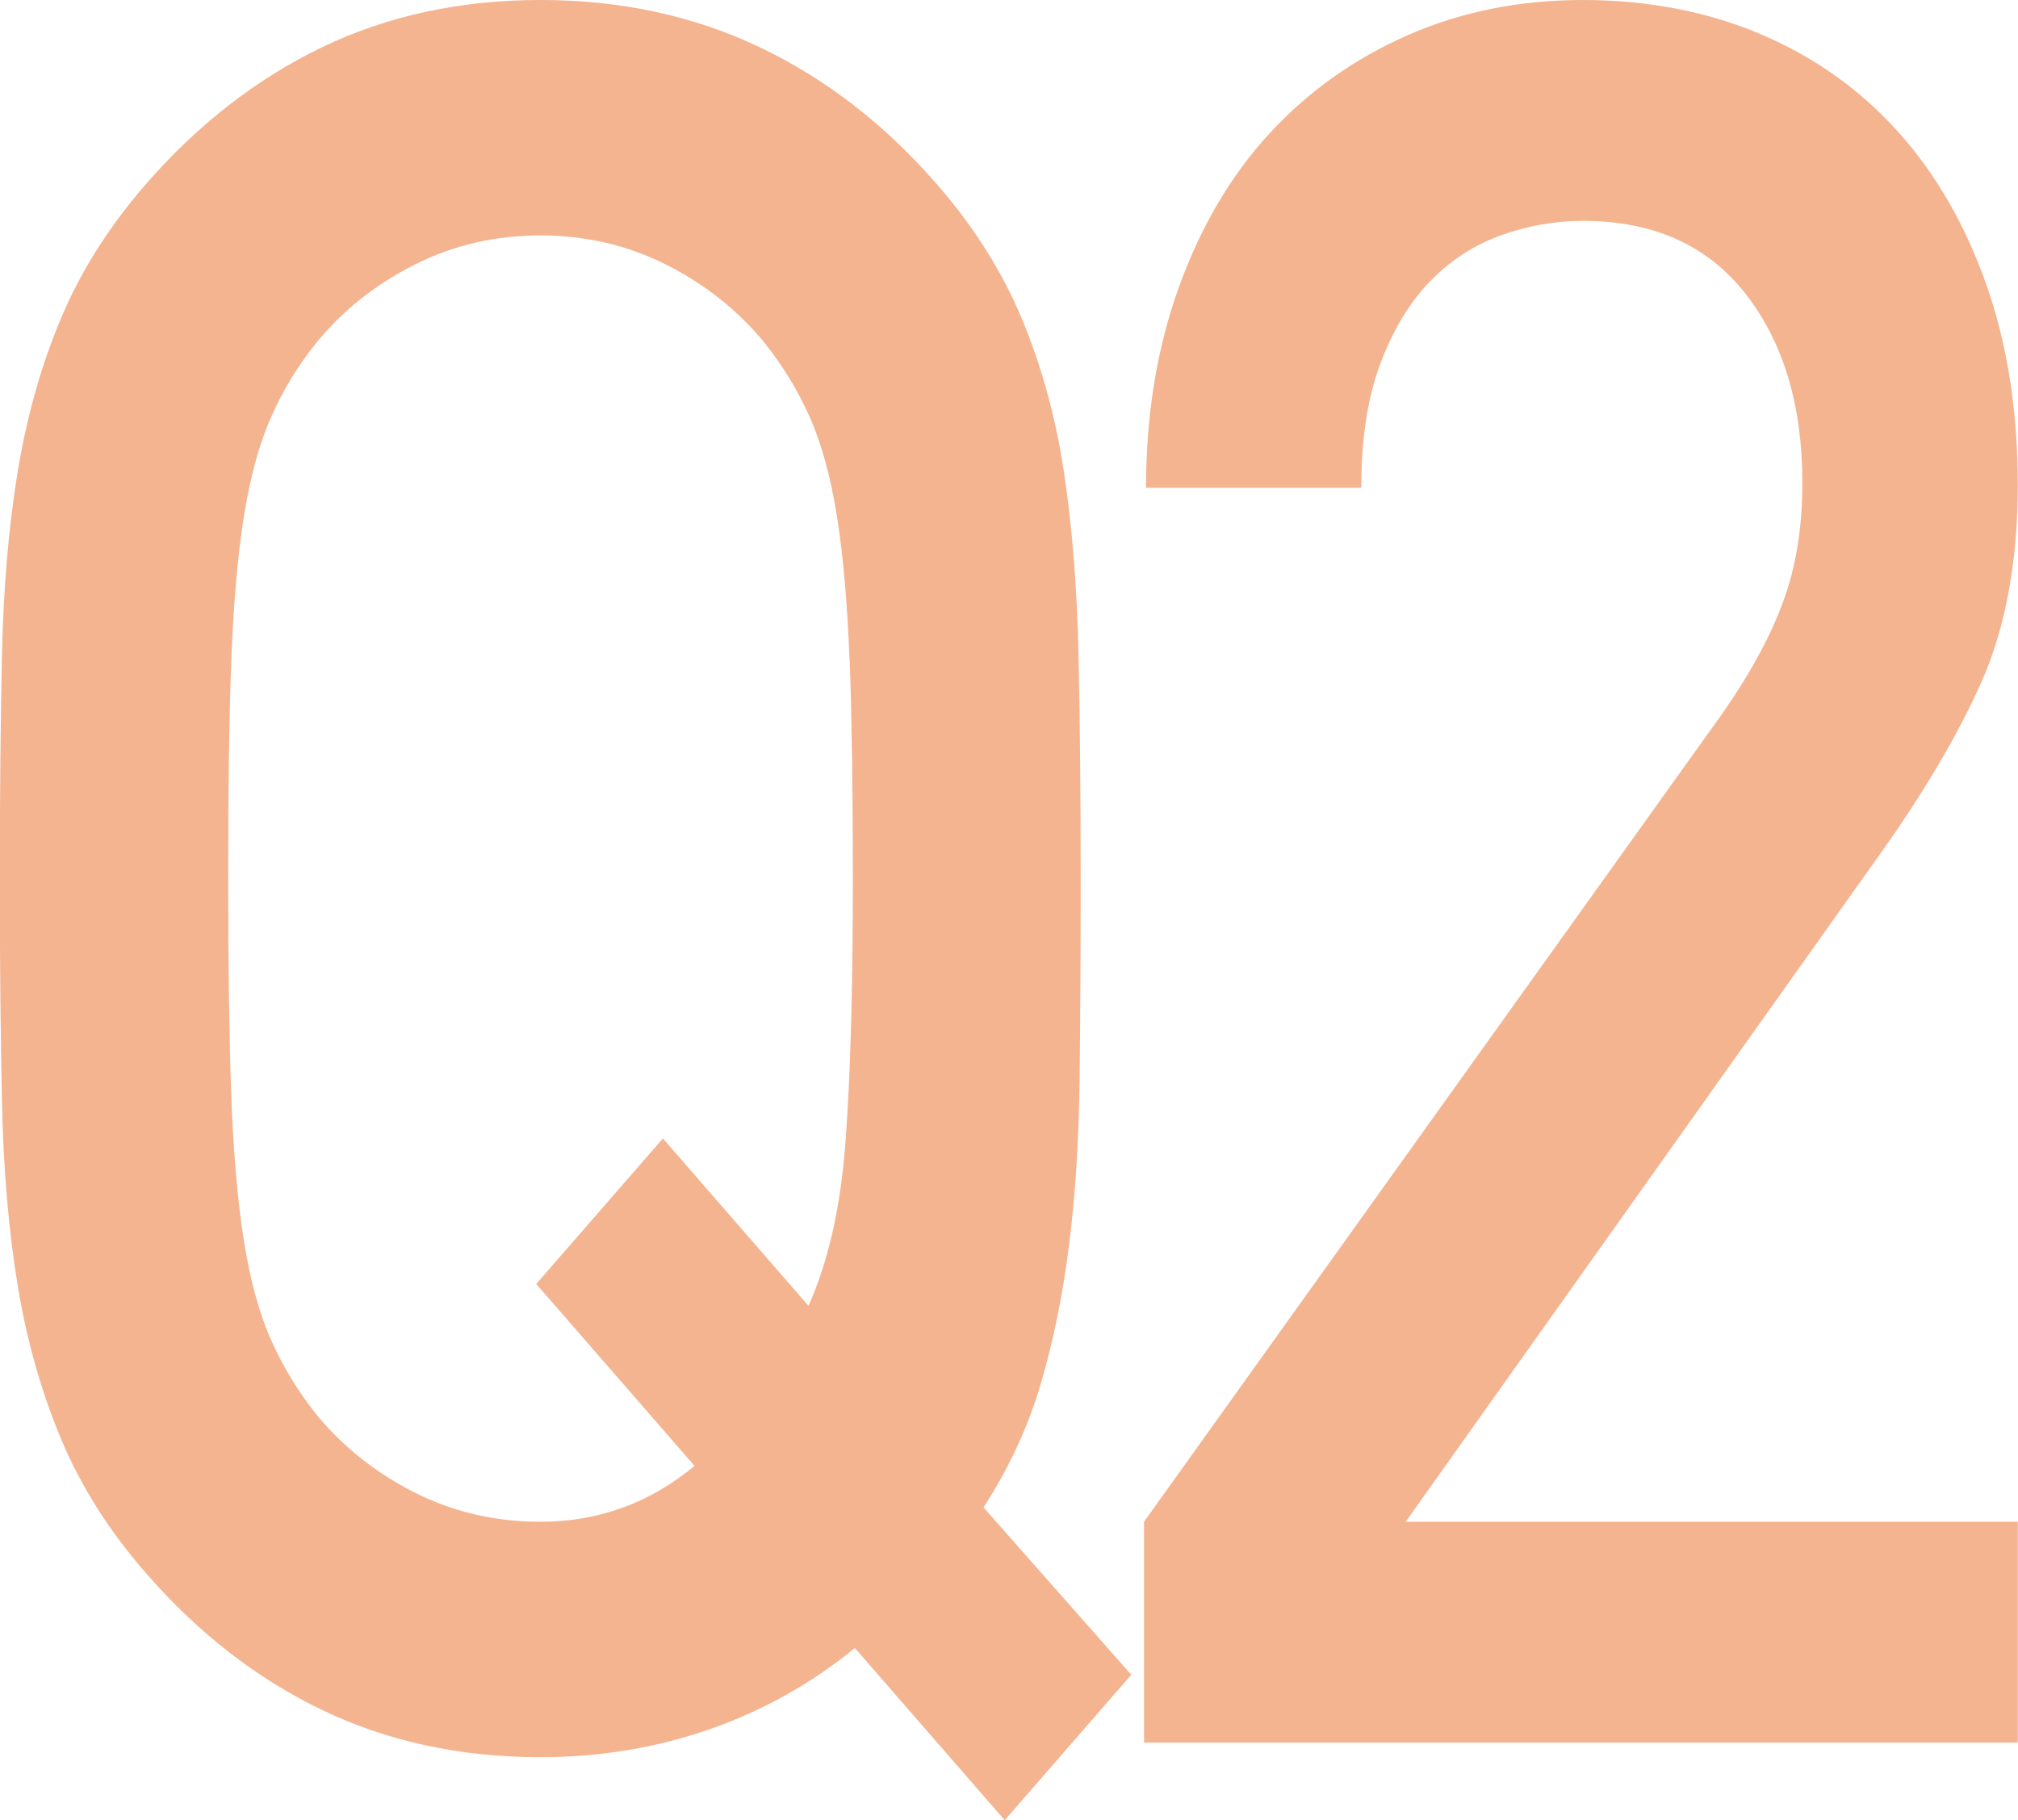
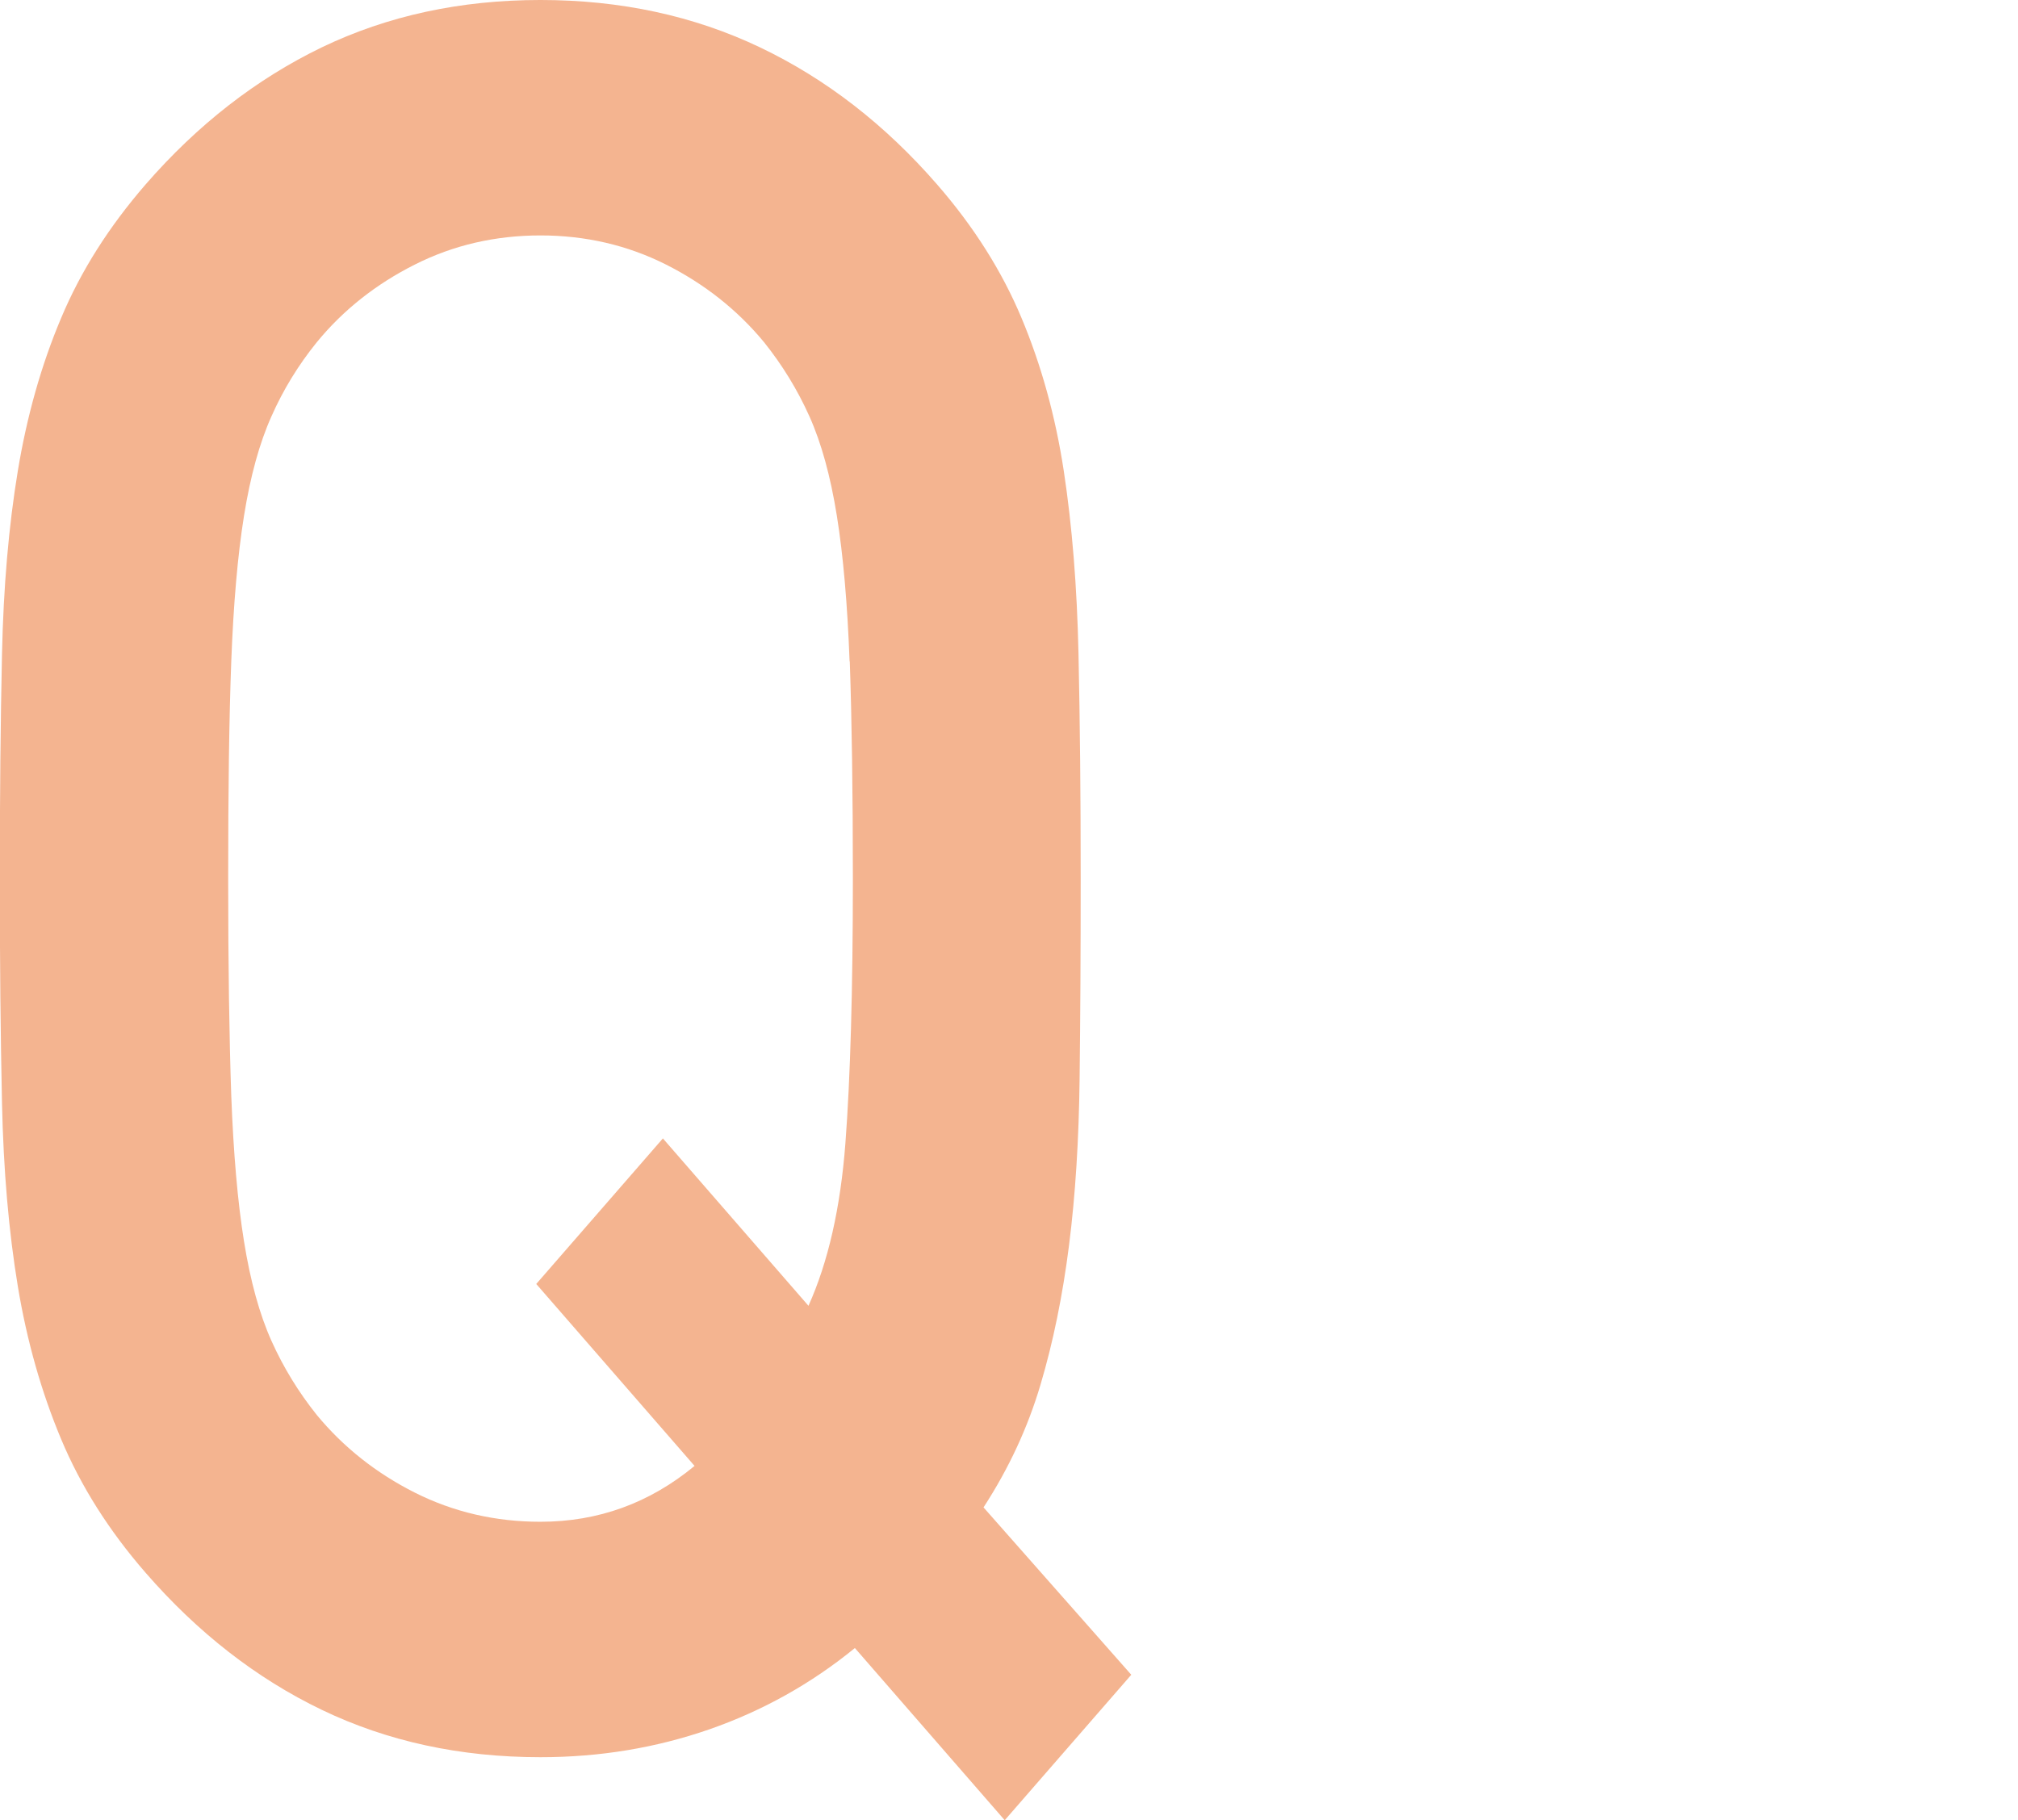
<svg xmlns="http://www.w3.org/2000/svg" id="_レイヤー_2" viewBox="0 0 110.9 100.05">
  <g id="_レイヤー_1-2">
    <path d="M55.22,100.05l-8.24-9.47c-2.4,1.96-5.07,3.45-8,4.47-2.94,1.02-6.03,1.53-9.28,1.53-4.41,0-8.41-.87-12.01-2.6-3.6-1.73-6.83-4.25-9.69-7.54-2.01-2.31-3.56-4.76-4.64-7.34-1.08-2.58-1.88-5.38-2.38-8.4-.5-3.02-.79-6.38-.87-10.07-.08-3.69-.12-7.8-.12-12.34s.04-8.65.12-12.34c.08-3.69.37-7.05.87-10.07.5-3.02,1.29-5.82,2.38-8.4,1.08-2.58,2.63-5.02,4.64-7.34,2.86-3.29,6.09-5.8,9.69-7.54,3.6-1.73,7.6-2.6,12.01-2.6s8.43.87,12.06,2.6c3.63,1.73,6.88,4.25,9.74,7.54,2.01,2.31,3.56,4.76,4.64,7.34,1.08,2.58,1.86,5.38,2.32,8.4.46,3.02.73,6.38.81,10.07.08,3.69.12,7.8.12,12.34,0,4-.02,7.67-.06,11.01-.04,3.33-.23,6.38-.58,9.14-.35,2.76-.87,5.32-1.57,7.67-.7,2.36-1.74,4.6-3.13,6.74l8.12,9.2-6.96,8ZM46.69,36.35c-.12-3.16-.35-5.82-.7-8-.35-2.18-.85-4-1.51-5.47-.66-1.47-1.49-2.82-2.49-4.07-1.47-1.78-3.27-3.2-5.39-4.27-2.13-1.07-4.43-1.6-6.9-1.6s-4.78.53-6.9,1.6c-2.13,1.07-3.93,2.49-5.39,4.27-1.01,1.25-1.84,2.6-2.49,4.07-.66,1.47-1.16,3.29-1.51,5.47-.35,2.18-.58,4.85-.7,8-.12,3.16-.17,7.14-.17,11.94s.06,8.78.17,11.94c.12,3.16.35,5.83.7,8,.35,2.18.85,4,1.51,5.47.66,1.47,1.49,2.82,2.49,4.07,1.47,1.78,3.27,3.2,5.39,4.27,2.13,1.07,4.43,1.6,6.9,1.6,3.17,0,5.99-1.02,8.47-3.07l-8.7-10,6.96-8,8,9.2c1.08-2.4,1.76-5.38,2.03-8.94.27-3.56.41-8.4.41-14.54,0-4.8-.06-8.78-.17-11.94Z" style="fill:#f4b490;" />
-     <path d="M62.87,95.78v-12.14l31.78-44.42c1.55-2.22,2.67-4.29,3.36-6.2.7-1.91,1.04-4.07,1.04-6.47,0-4.27-1.04-7.74-3.13-10.41-2.09-2.67-5.07-4-8.93-4-1.55,0-3.06.27-4.52.8-1.47.53-2.77,1.38-3.89,2.53-1.12,1.16-2.03,2.67-2.73,4.54-.7,1.87-1.04,4.14-1.04,6.8h-11.83c0-4,.6-7.67,1.8-11.01,1.2-3.33,2.86-6.16,4.99-8.47,2.13-2.31,4.66-4.11,7.6-5.4,2.94-1.29,6.15-1.93,9.63-1.93s6.8.62,9.74,1.87c2.94,1.25,5.45,3.02,7.54,5.34,2.09,2.31,3.71,5.12,4.87,8.4,1.16,3.29,1.74,6.98,1.74,11.07s-.66,7.76-1.97,10.74c-1.32,2.98-3.25,6.25-5.8,9.8l-25.87,36.42h33.64v12.14h-48.02Z" style="fill:#f4b490;" />
  </g>
</svg>